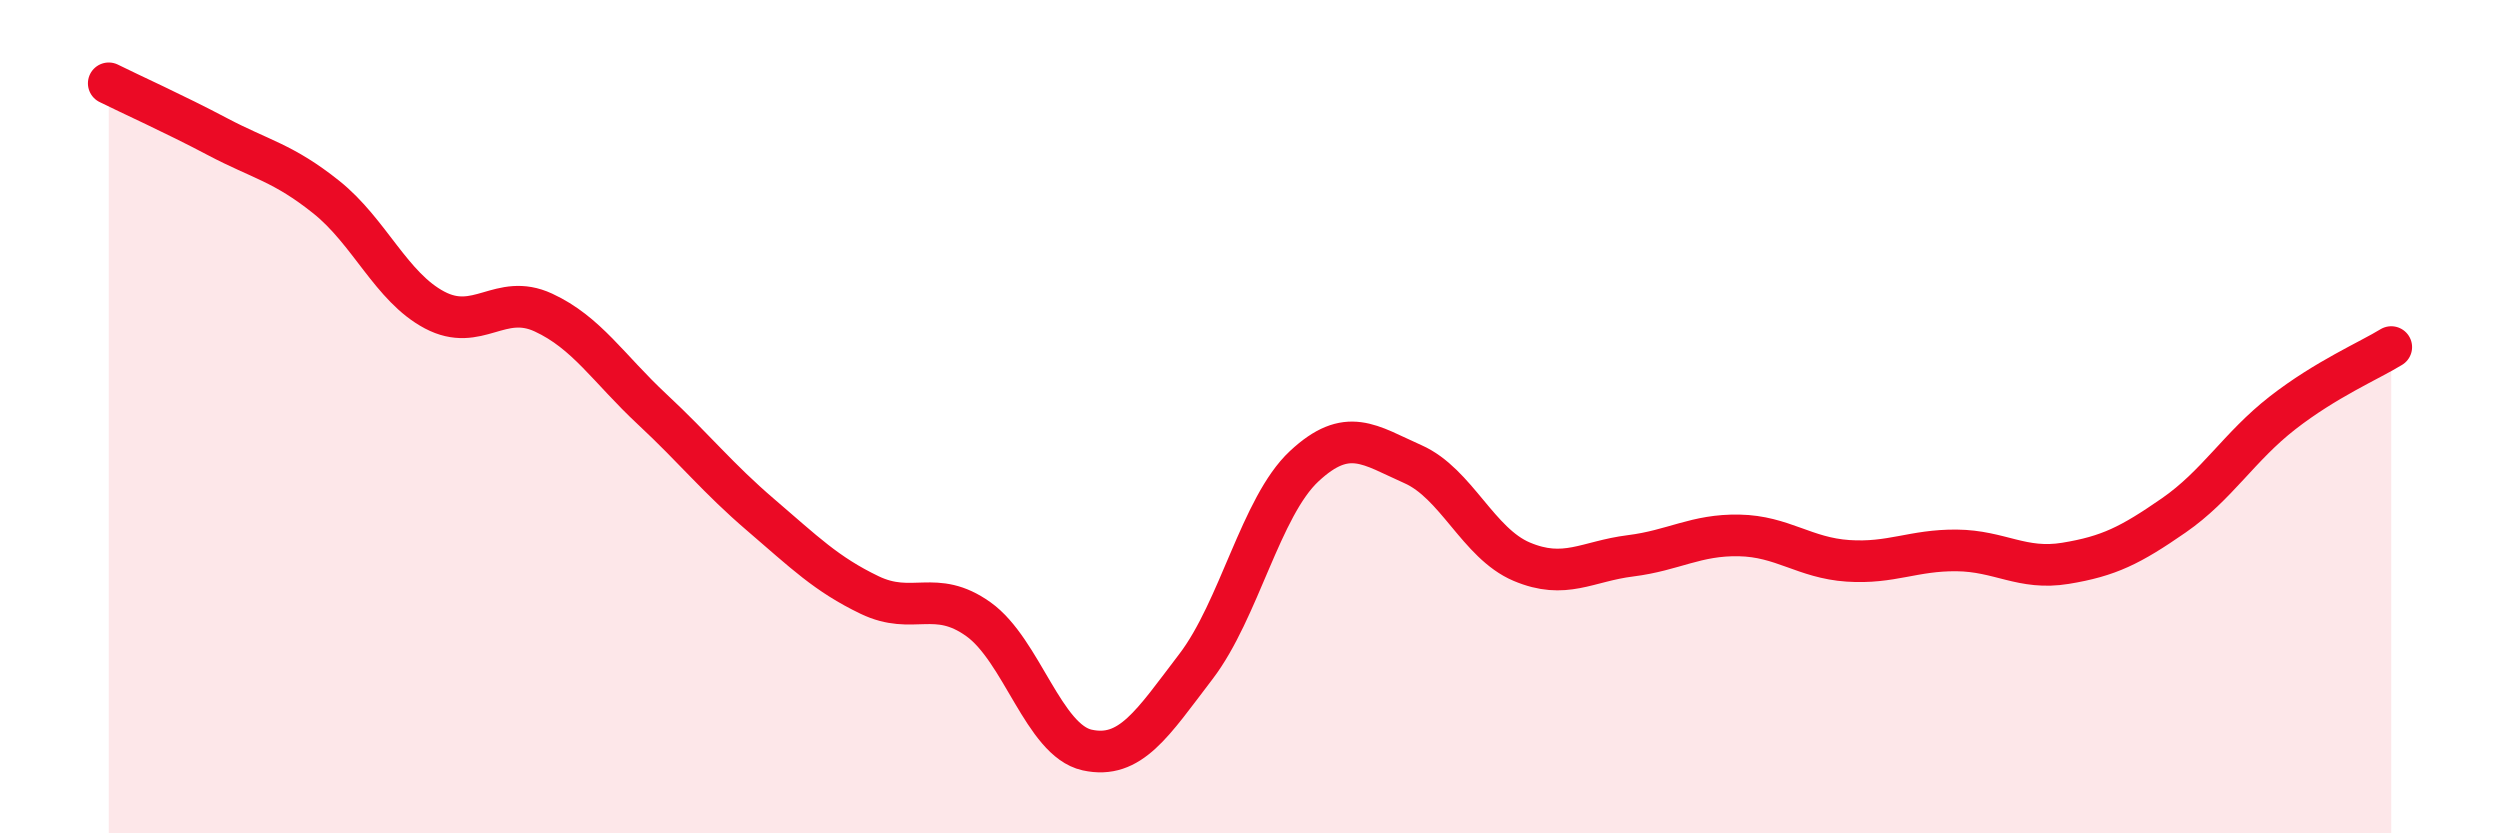
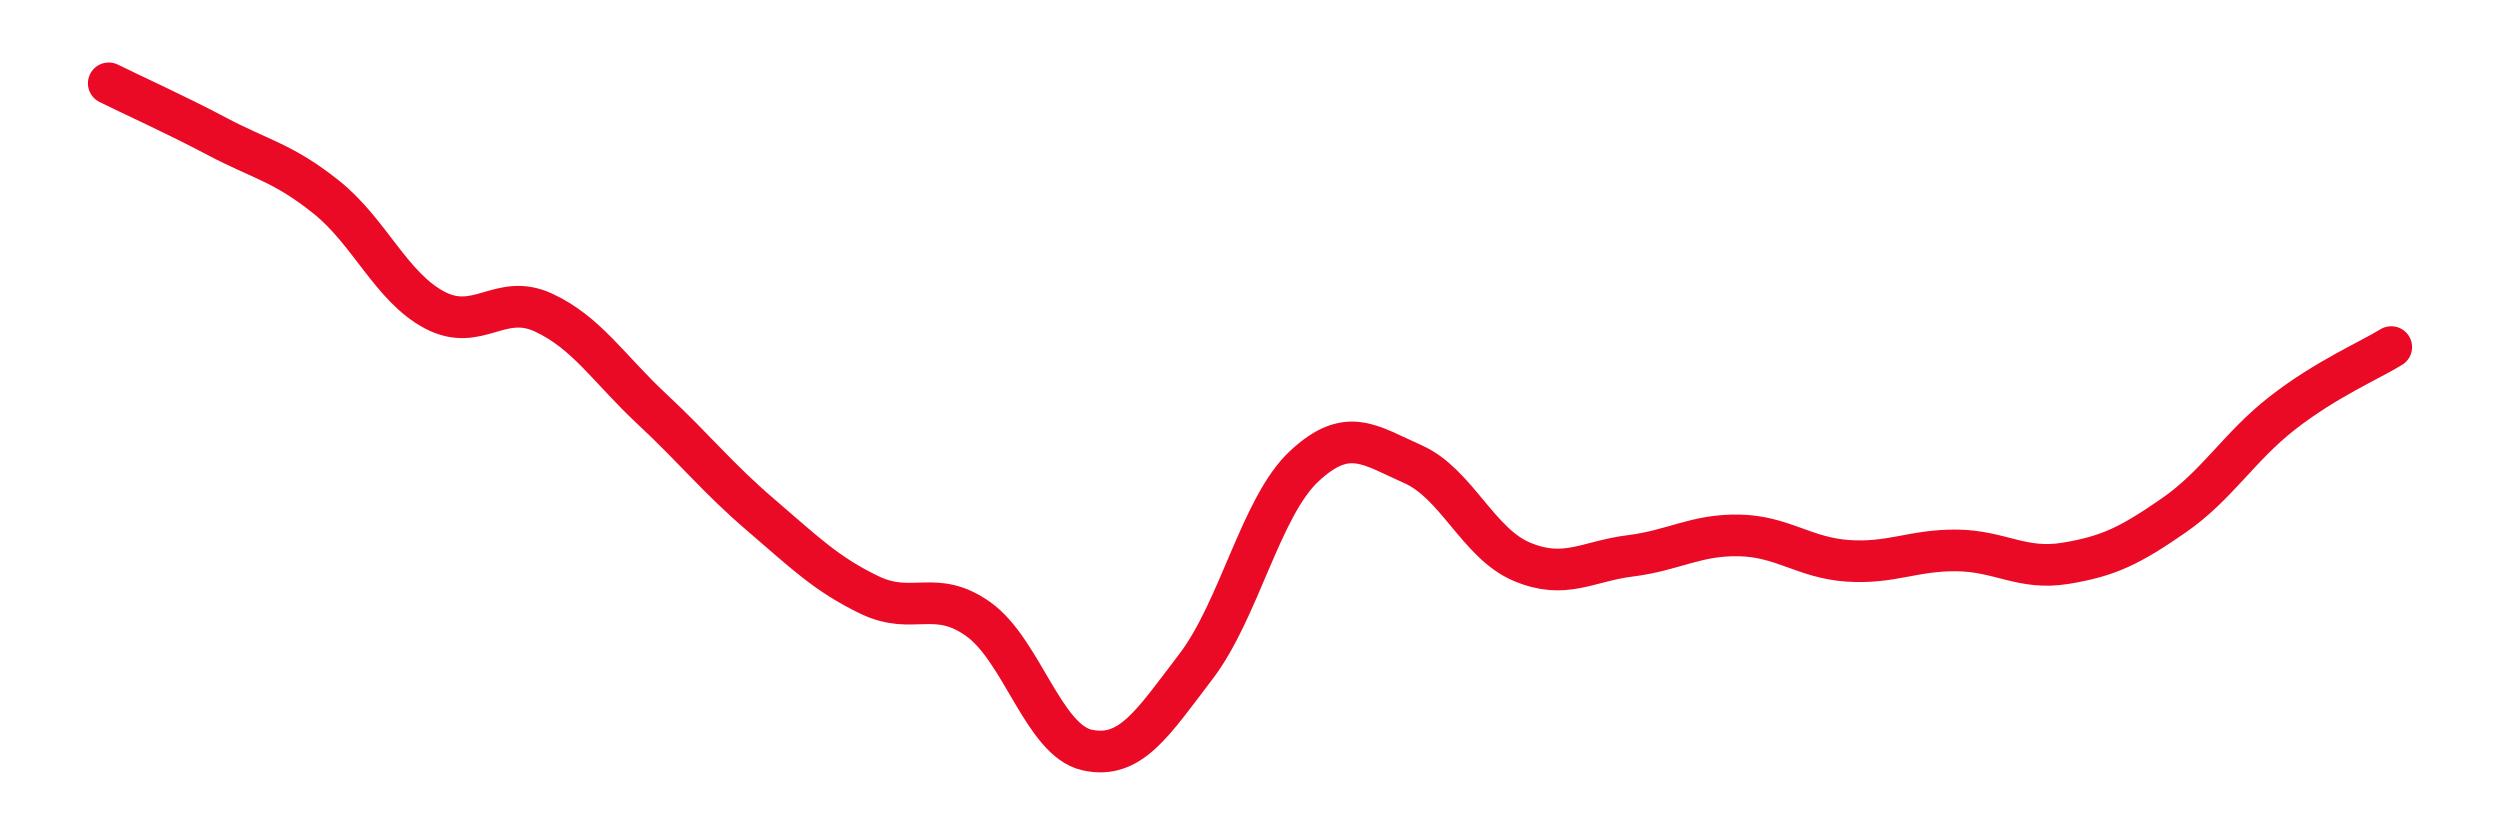
<svg xmlns="http://www.w3.org/2000/svg" width="60" height="20" viewBox="0 0 60 20">
-   <path d="M 2.61,2 C 3.13,2.26 4.18,2.73 5.22,3.28 C 6.26,3.83 6.79,3.9 7.83,4.73 C 8.87,5.56 9.39,6.89 10.43,7.44 C 11.47,7.99 12,7.02 13.04,7.5 C 14.08,7.98 14.61,8.85 15.65,9.82 C 16.69,10.79 17.22,11.47 18.26,12.36 C 19.3,13.25 19.83,13.78 20.87,14.28 C 21.91,14.78 22.44,14.12 23.48,14.86 C 24.52,15.6 25.05,17.77 26.09,18 C 27.13,18.23 27.66,17.36 28.7,16 C 29.74,14.64 30.26,12.16 31.3,11.19 C 32.34,10.22 32.87,10.68 33.91,11.14 C 34.95,11.6 35.48,13.04 36.52,13.48 C 37.56,13.92 38.09,13.47 39.13,13.34 C 40.17,13.21 40.7,12.83 41.74,12.85 C 42.78,12.87 43.31,13.39 44.35,13.46 C 45.39,13.53 45.92,13.2 46.96,13.21 C 48,13.22 48.53,13.69 49.57,13.52 C 50.61,13.35 51.13,13.09 52.17,12.37 C 53.21,11.65 53.74,10.72 54.78,9.91 C 55.82,9.1 56.87,8.65 57.39,8.33L57.39 20L2.61 20Z" fill="#EB0A25" opacity="0.1" stroke-linecap="round" stroke-linejoin="round" />
  <path d="M 2.61,2 C 3.13,2.26 4.18,2.73 5.22,3.28 C 6.26,3.83 6.79,3.9 7.83,4.73 C 8.87,5.56 9.39,6.89 10.43,7.44 C 11.47,7.99 12,7.02 13.04,7.5 C 14.08,7.98 14.61,8.85 15.65,9.82 C 16.69,10.79 17.22,11.47 18.26,12.36 C 19.3,13.25 19.83,13.78 20.87,14.28 C 21.91,14.78 22.44,14.12 23.48,14.86 C 24.52,15.6 25.05,17.77 26.09,18 C 27.13,18.23 27.66,17.36 28.7,16 C 29.74,14.64 30.26,12.16 31.3,11.19 C 32.34,10.22 32.87,10.68 33.91,11.14 C 34.95,11.6 35.48,13.04 36.52,13.48 C 37.56,13.92 38.09,13.47 39.13,13.34 C 40.17,13.21 40.7,12.83 41.74,12.85 C 42.78,12.87 43.31,13.39 44.35,13.46 C 45.39,13.53 45.92,13.2 46.96,13.21 C 48,13.22 48.53,13.69 49.57,13.52 C 50.61,13.35 51.13,13.09 52.17,12.37 C 53.21,11.65 53.74,10.72 54.78,9.91 C 55.82,9.1 56.87,8.65 57.39,8.33" stroke="#EB0A25" stroke-width="1" fill="none" stroke-linecap="round" stroke-linejoin="round" />
</svg>